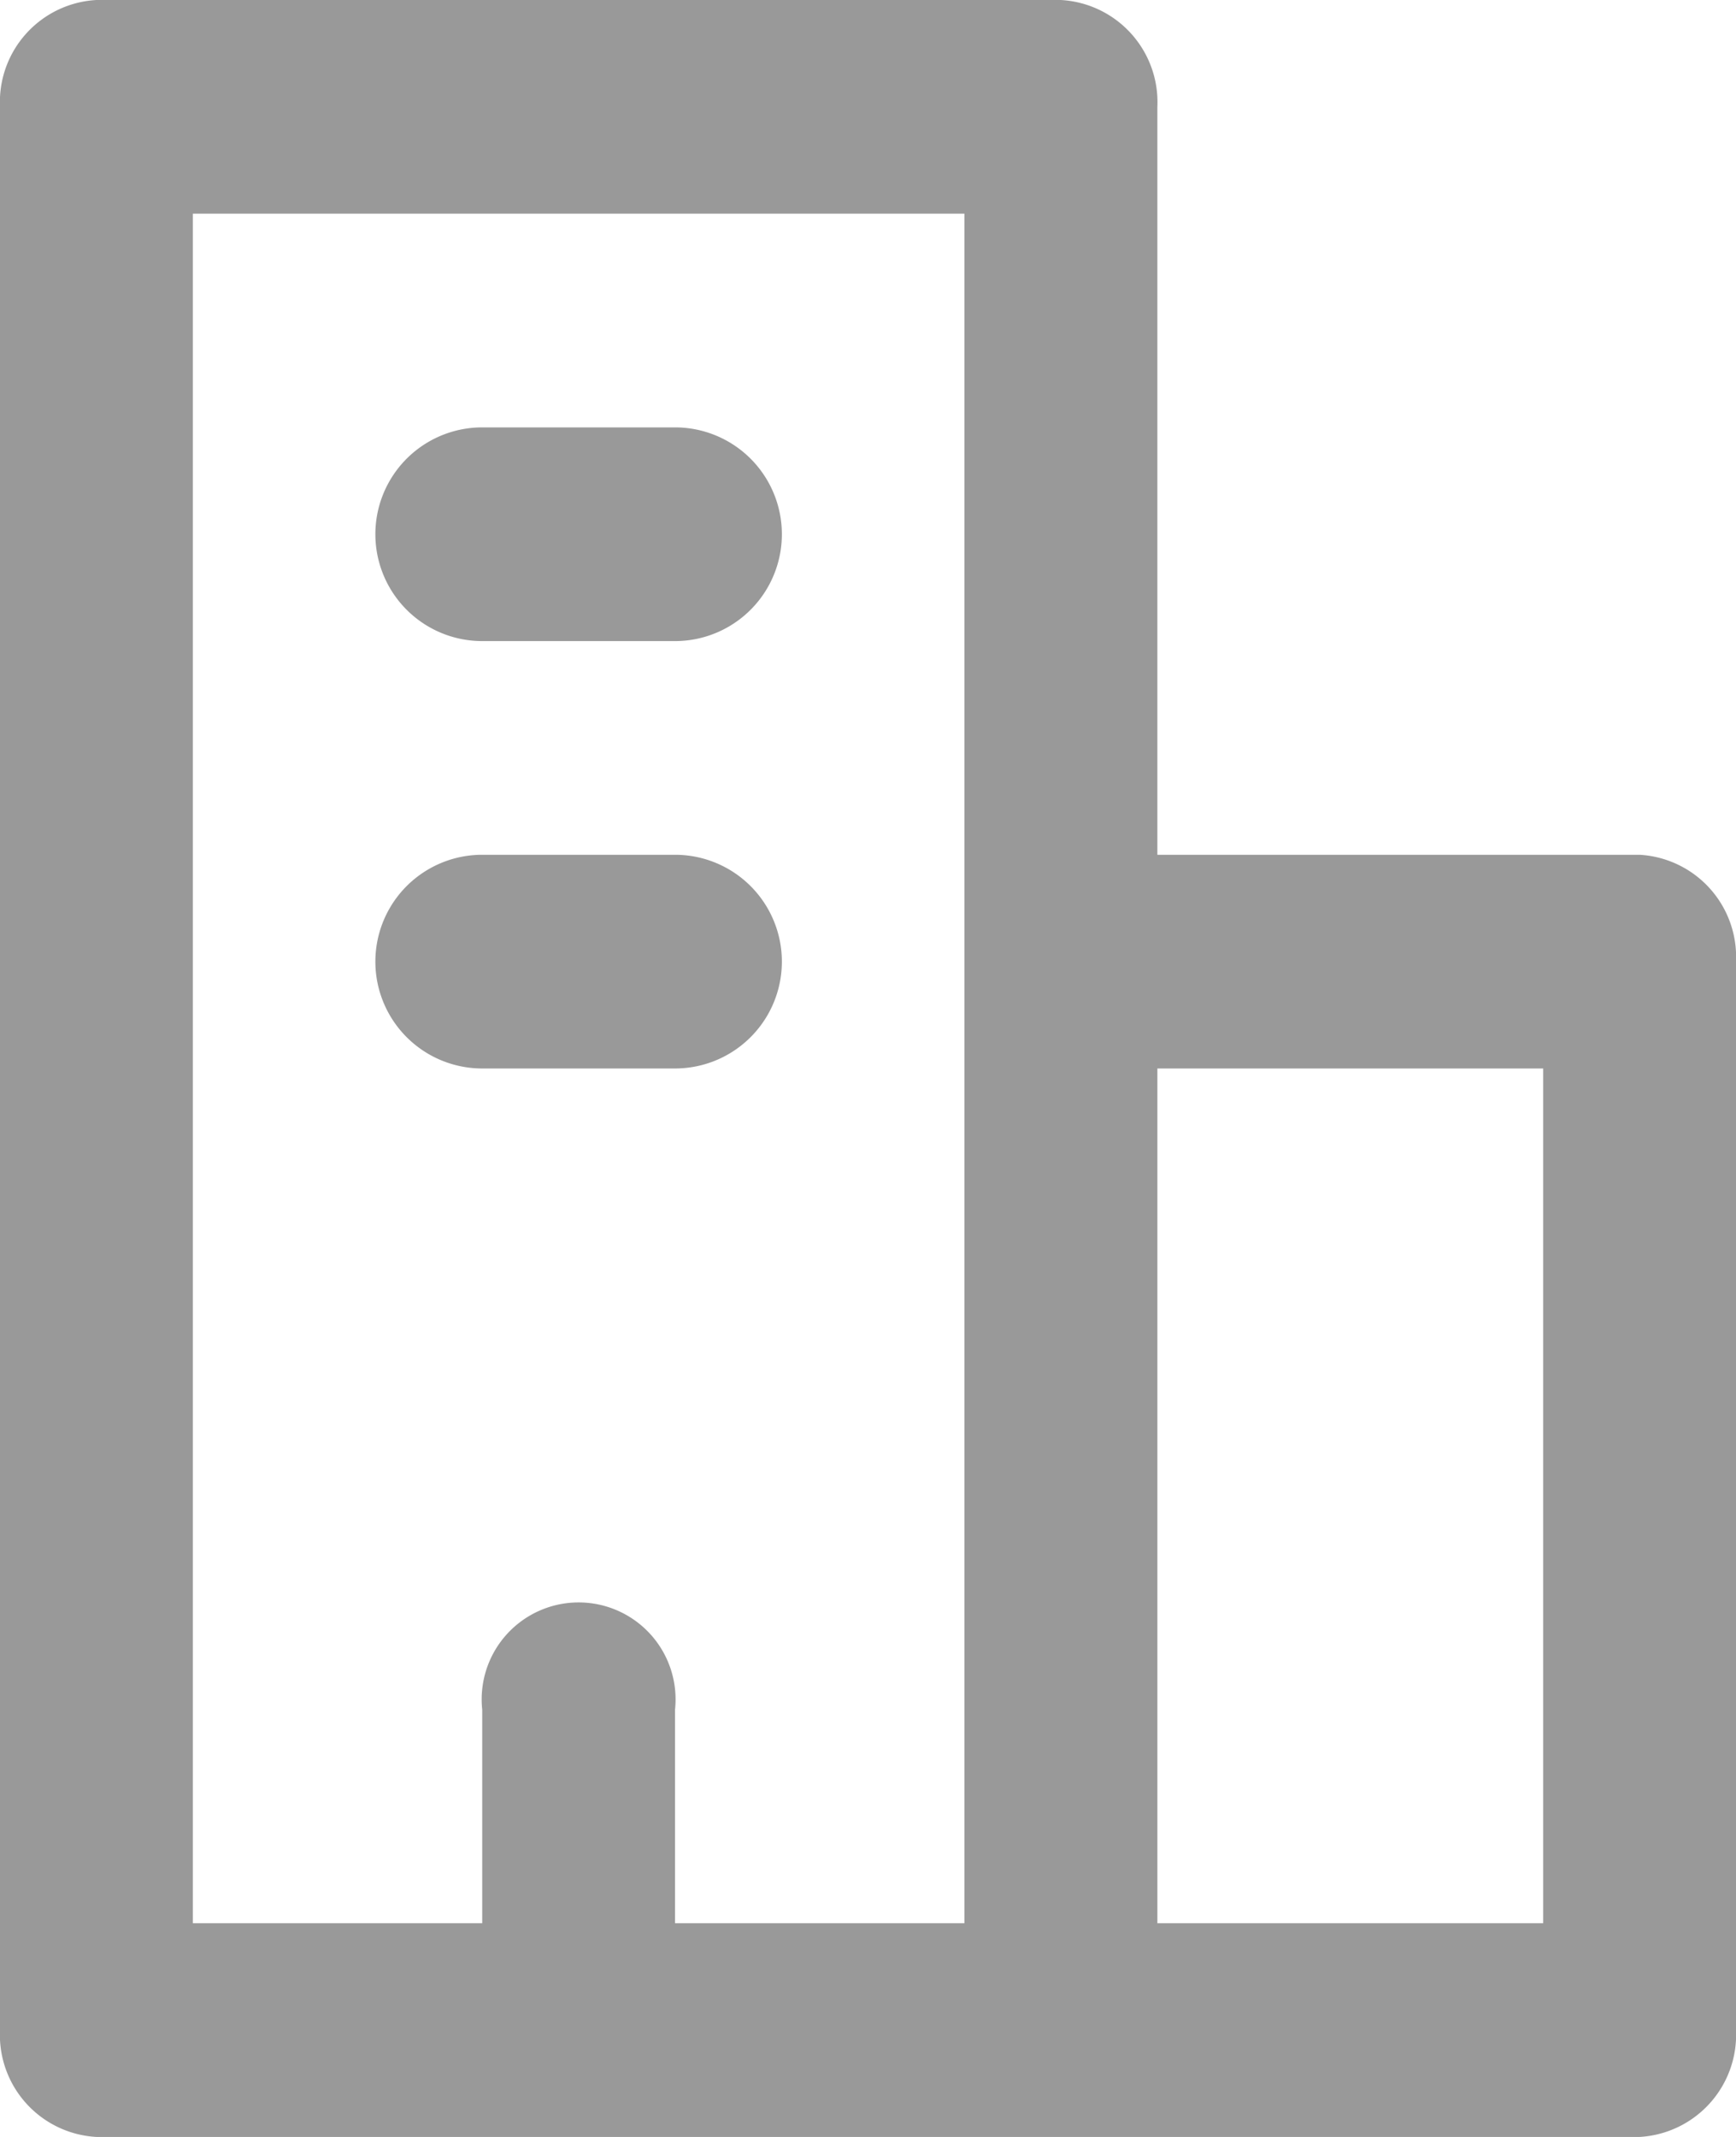
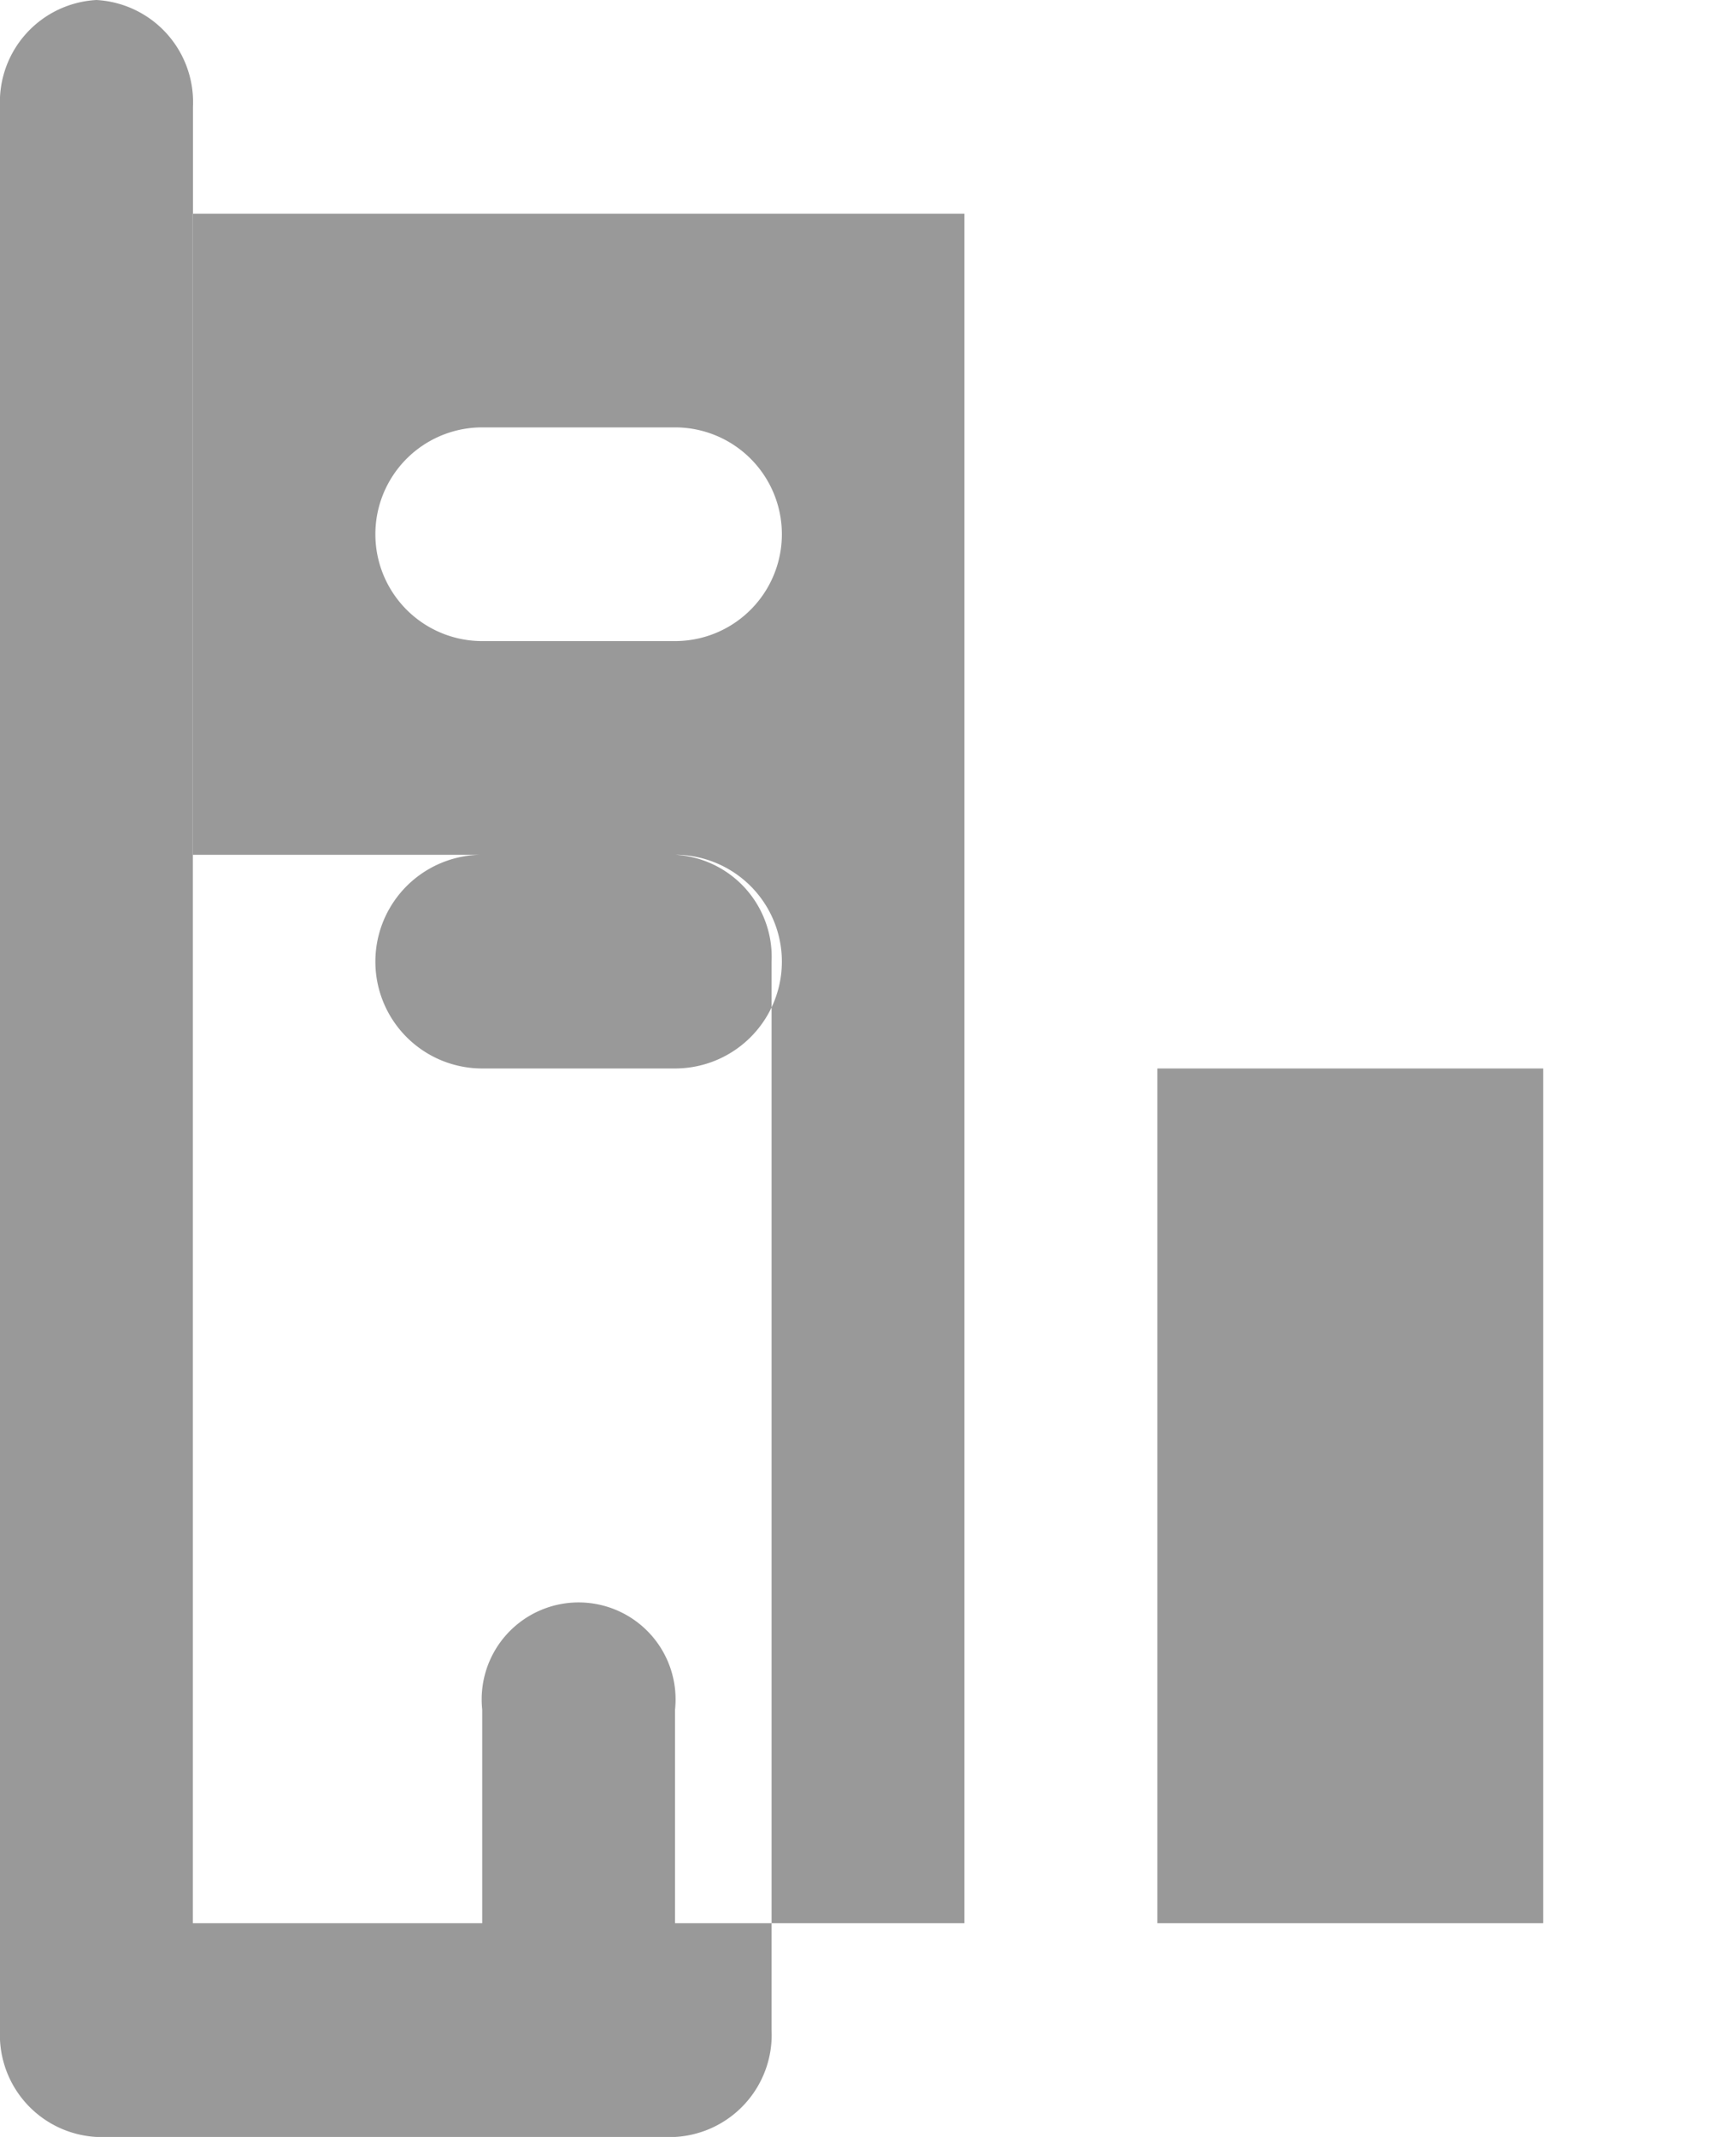
<svg xmlns="http://www.w3.org/2000/svg" width="13" height="16" viewBox="0 0 13 16">
  <defs>
    <style>
      .cls-1 {
        fill: #999;
        fill-rule: evenodd;
      }
    </style>
  </defs>
-   <path id="icon_company" class="cls-1" d="M161.722,6936a0.765,0.765,0,0,1-.722-0.8v-14.4a0.765,0.765,0,0,1,.722-0.8h7.222a0.766,0.766,0,0,1,.723.8v5.6h3.611a0.766,0.766,0,0,1,.722.8v8a0.766,0.766,0,0,1-.722.8H161.722Zm4.333-1.6h2.167v-12.8h-5.778v12.8h2.167v-1.6a0.726,0.726,0,1,1,1.444,0v1.6Zm3.612-6.4v6.4h2.889V6928h-2.889Zm-5.056,0h1.444a0.8,0.8,0,0,0,0-1.6h-1.444A0.8,0.8,0,0,0,164.611,6928Zm0-3.2h1.444a0.8,0.8,0,0,0,0-1.6h-1.444A0.8,0.8,0,0,0,164.611,6924.8Z" transform="translate(-161 -6920)" />
+   <path id="icon_company" class="cls-1" d="M161.722,6936a0.765,0.765,0,0,1-.722-0.8v-14.4a0.765,0.765,0,0,1,.722-0.8a0.766,0.766,0,0,1,.723.8v5.6h3.611a0.766,0.766,0,0,1,.722.8v8a0.766,0.766,0,0,1-.722.8H161.722Zm4.333-1.6h2.167v-12.8h-5.778v12.8h2.167v-1.6a0.726,0.726,0,1,1,1.444,0v1.6Zm3.612-6.4v6.4h2.889V6928h-2.889Zm-5.056,0h1.444a0.8,0.8,0,0,0,0-1.6h-1.444A0.8,0.8,0,0,0,164.611,6928Zm0-3.2h1.444a0.8,0.8,0,0,0,0-1.6h-1.444A0.8,0.8,0,0,0,164.611,6924.8Z" transform="translate(-161 -6920)" />
</svg>